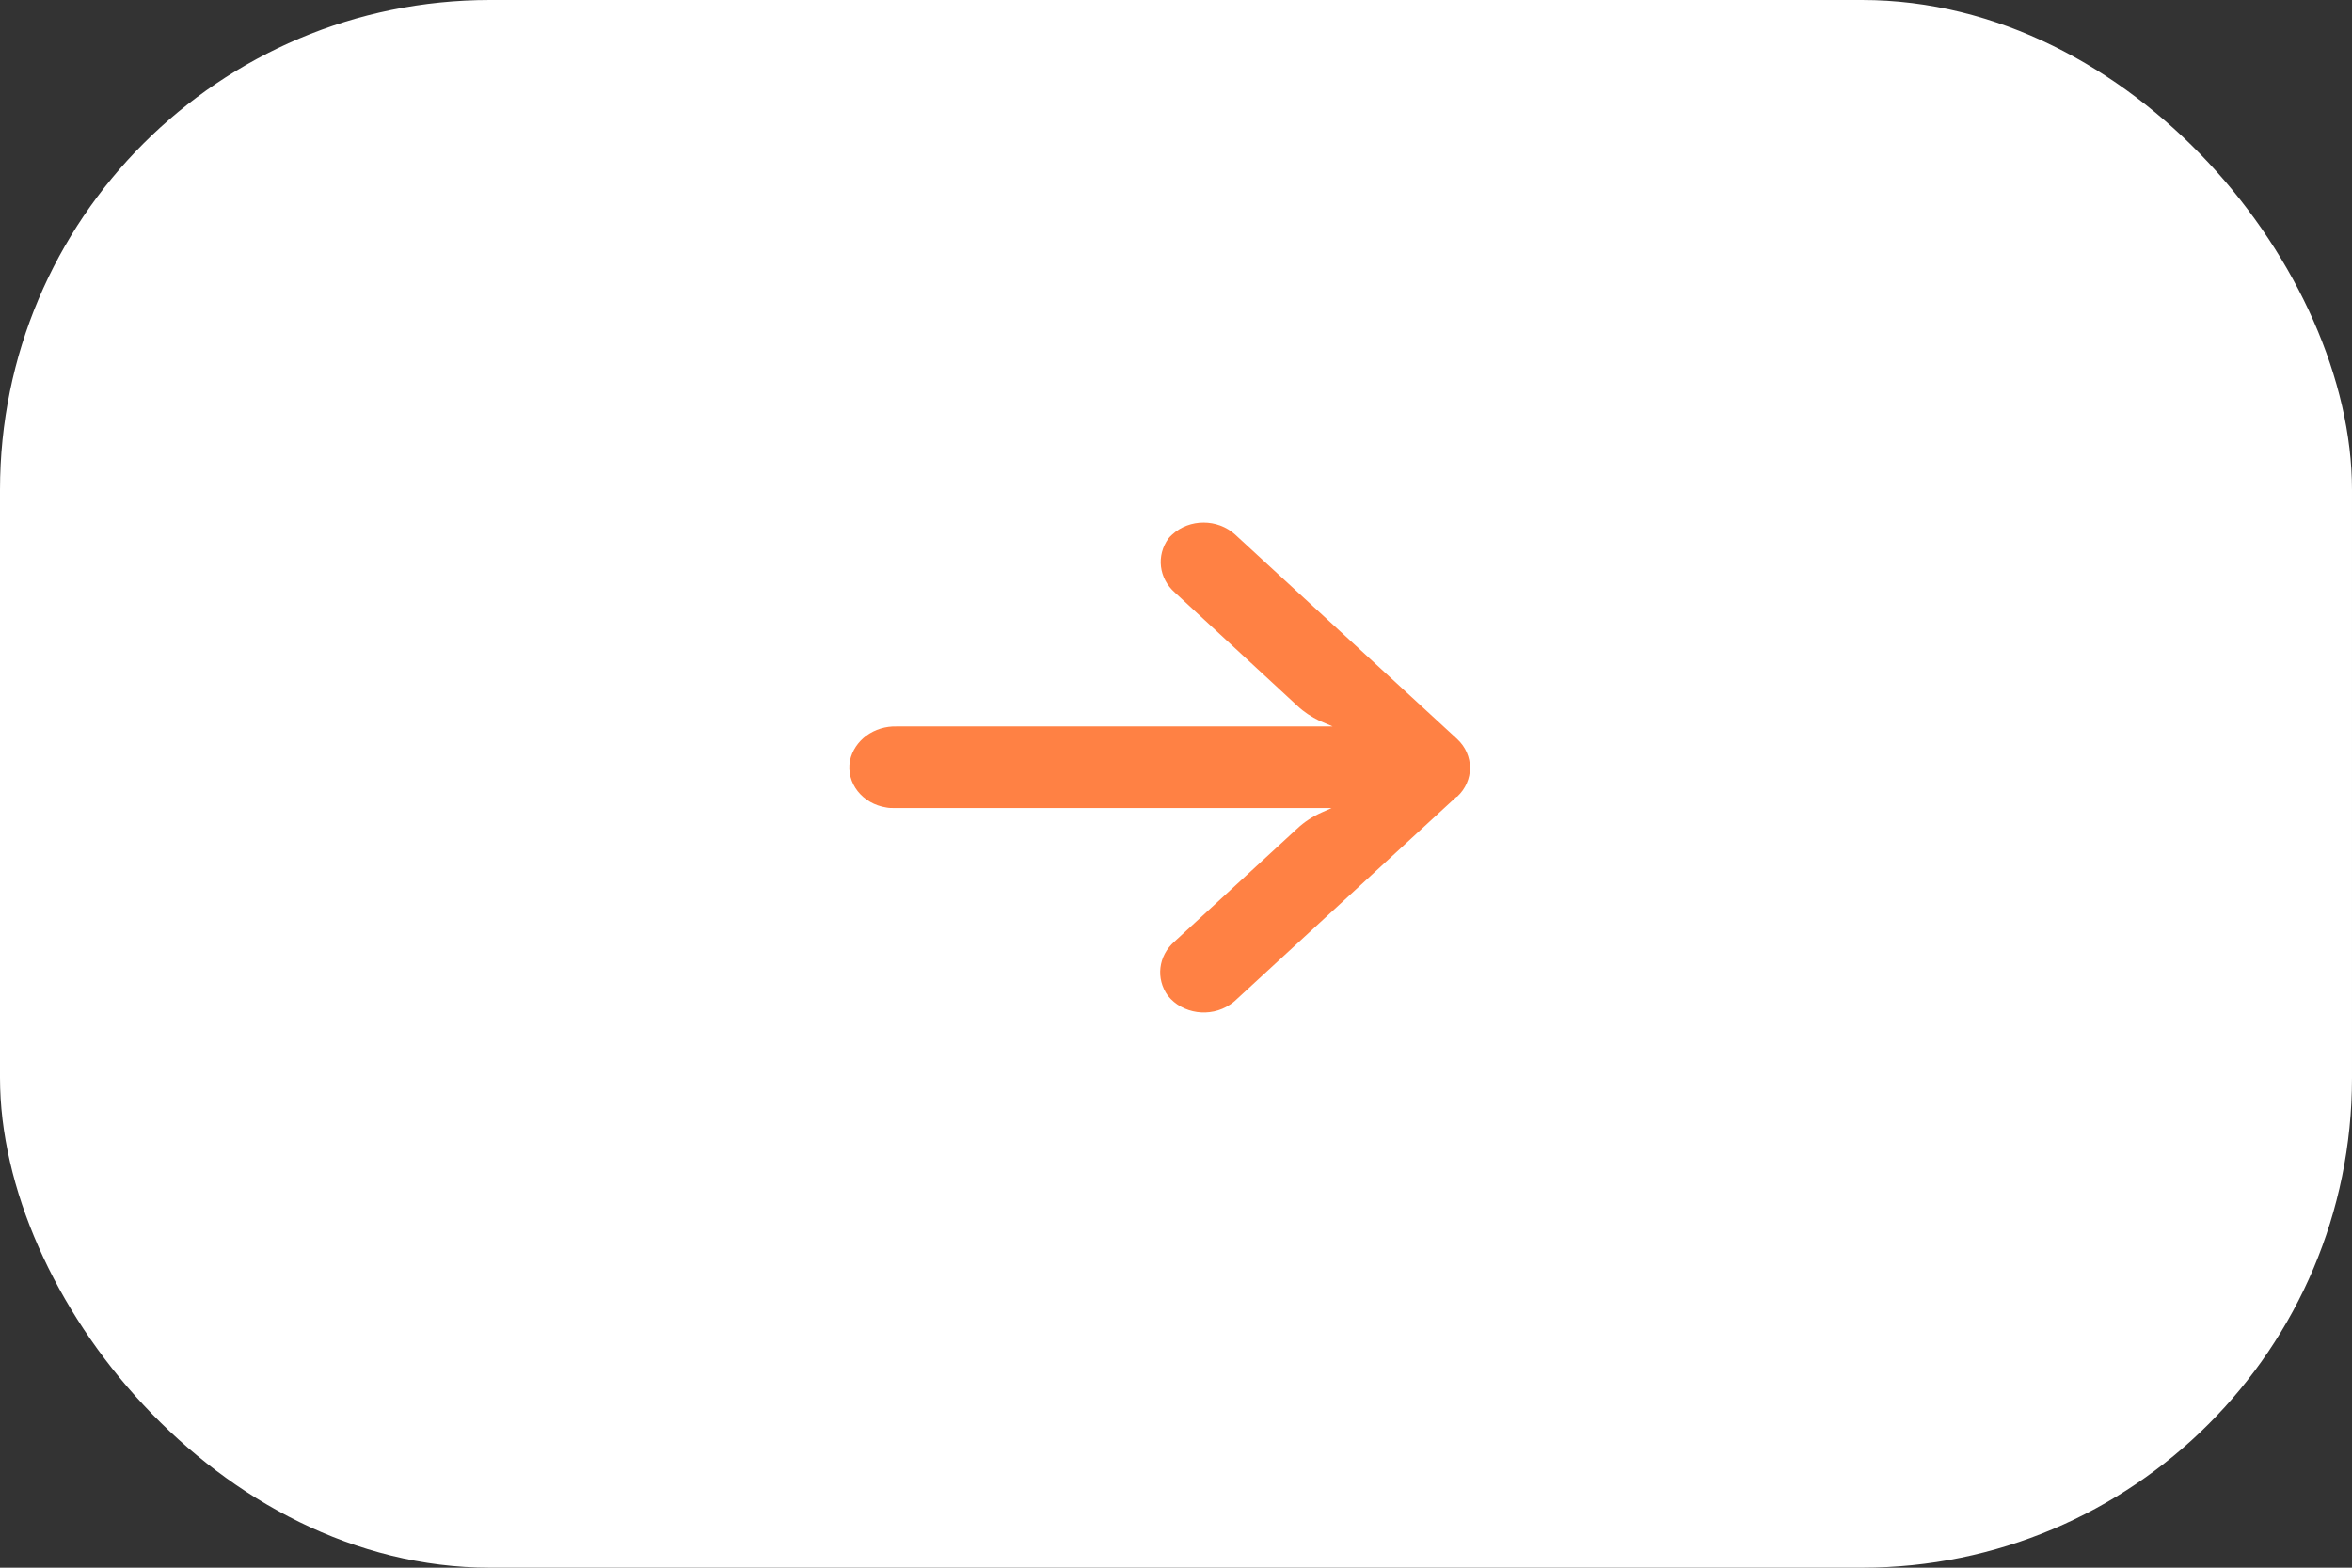
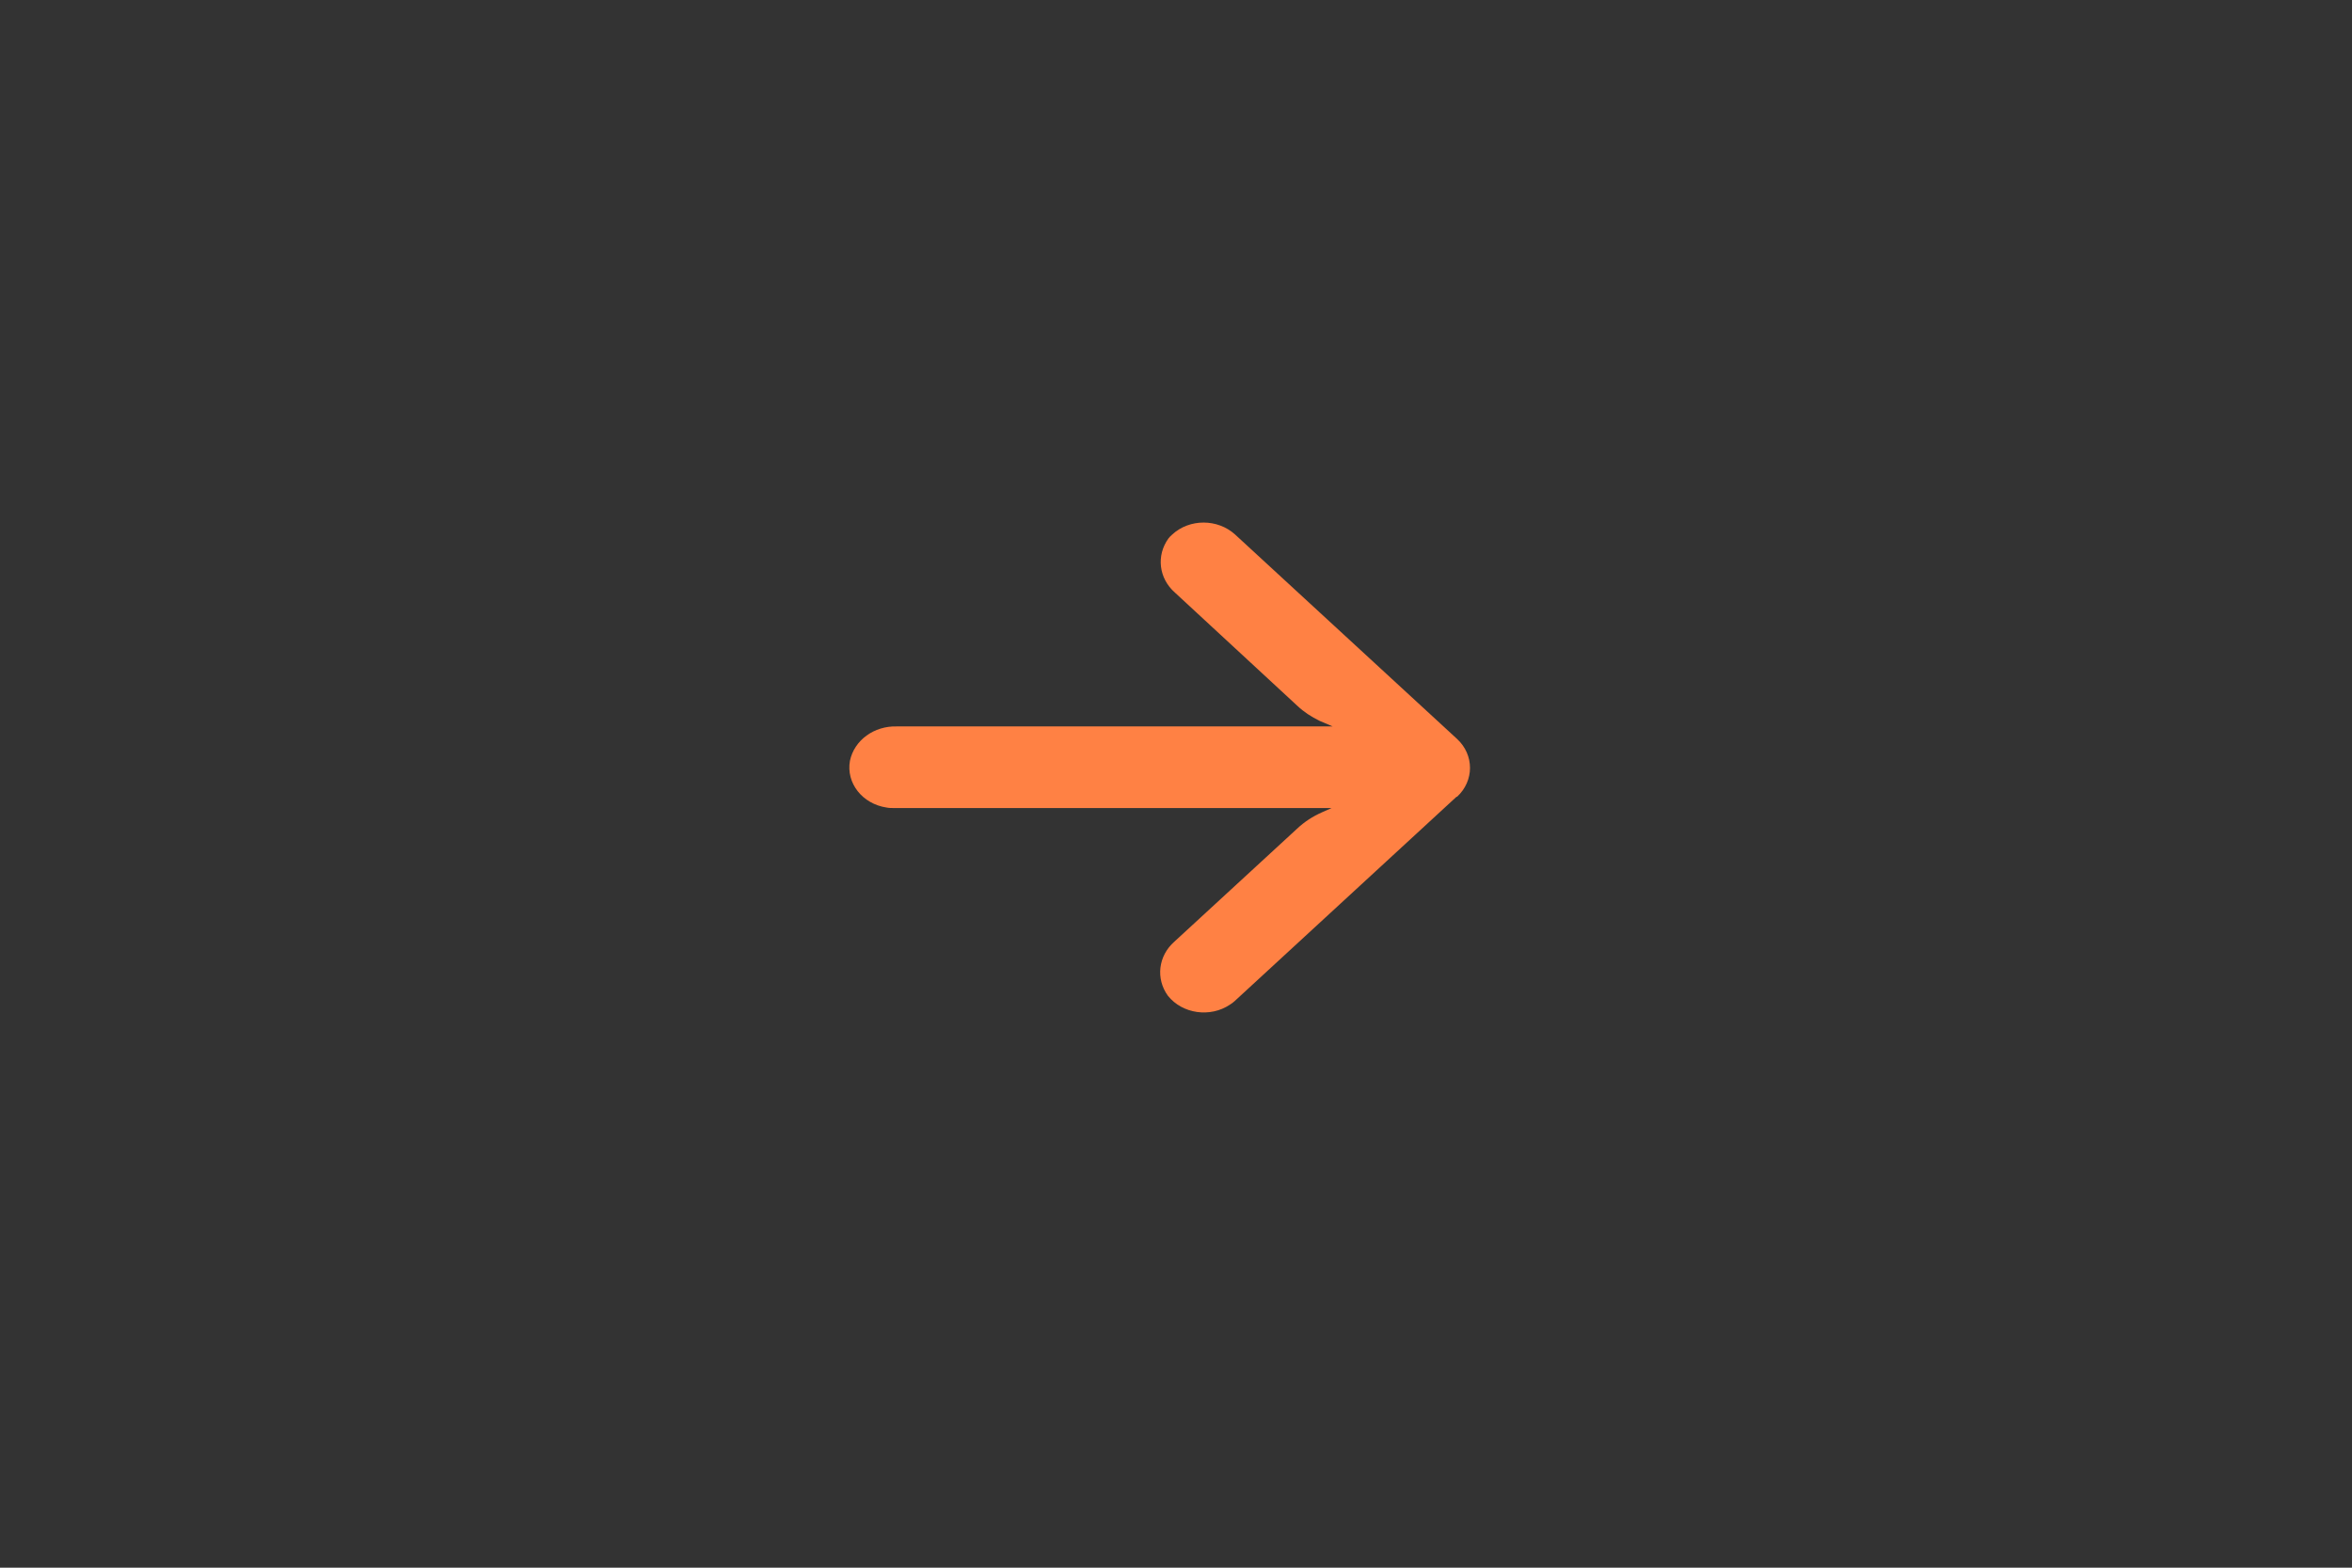
<svg xmlns="http://www.w3.org/2000/svg" width="72" height="48" viewBox="0 0 72 48" fill="none">
  <rect x="0" y="0" width="72" height="48" fill="#333333" stroke="none" />
-   <rect width="72" height="48" rx="15" fill="white" />
  <path d="M44.604 24.396H44.587L37.792 30.655C37.751 30.692 37.701 30.73 37.652 30.76C37.049 31.165 36.199 31.045 35.753 30.49C35.373 29.965 35.456 29.267 35.951 28.831L39.708 25.372C39.931 25.162 40.187 24.996 40.475 24.869L40.764 24.741H27.373C27.29 24.741 27.216 24.741 27.142 24.726C26.398 24.614 25.895 23.976 26.019 23.293C26.151 22.662 26.762 22.22 27.455 22.242H40.797L40.393 22.07C40.145 21.949 39.914 21.799 39.716 21.612L35.968 18.145C35.472 17.709 35.39 17.011 35.769 16.486C35.803 16.441 35.844 16.403 35.885 16.366C36.413 15.878 37.272 15.878 37.809 16.366L44.604 22.625C45.132 23.113 45.132 23.908 44.604 24.396Z" fill="#FF8144" />
</svg>